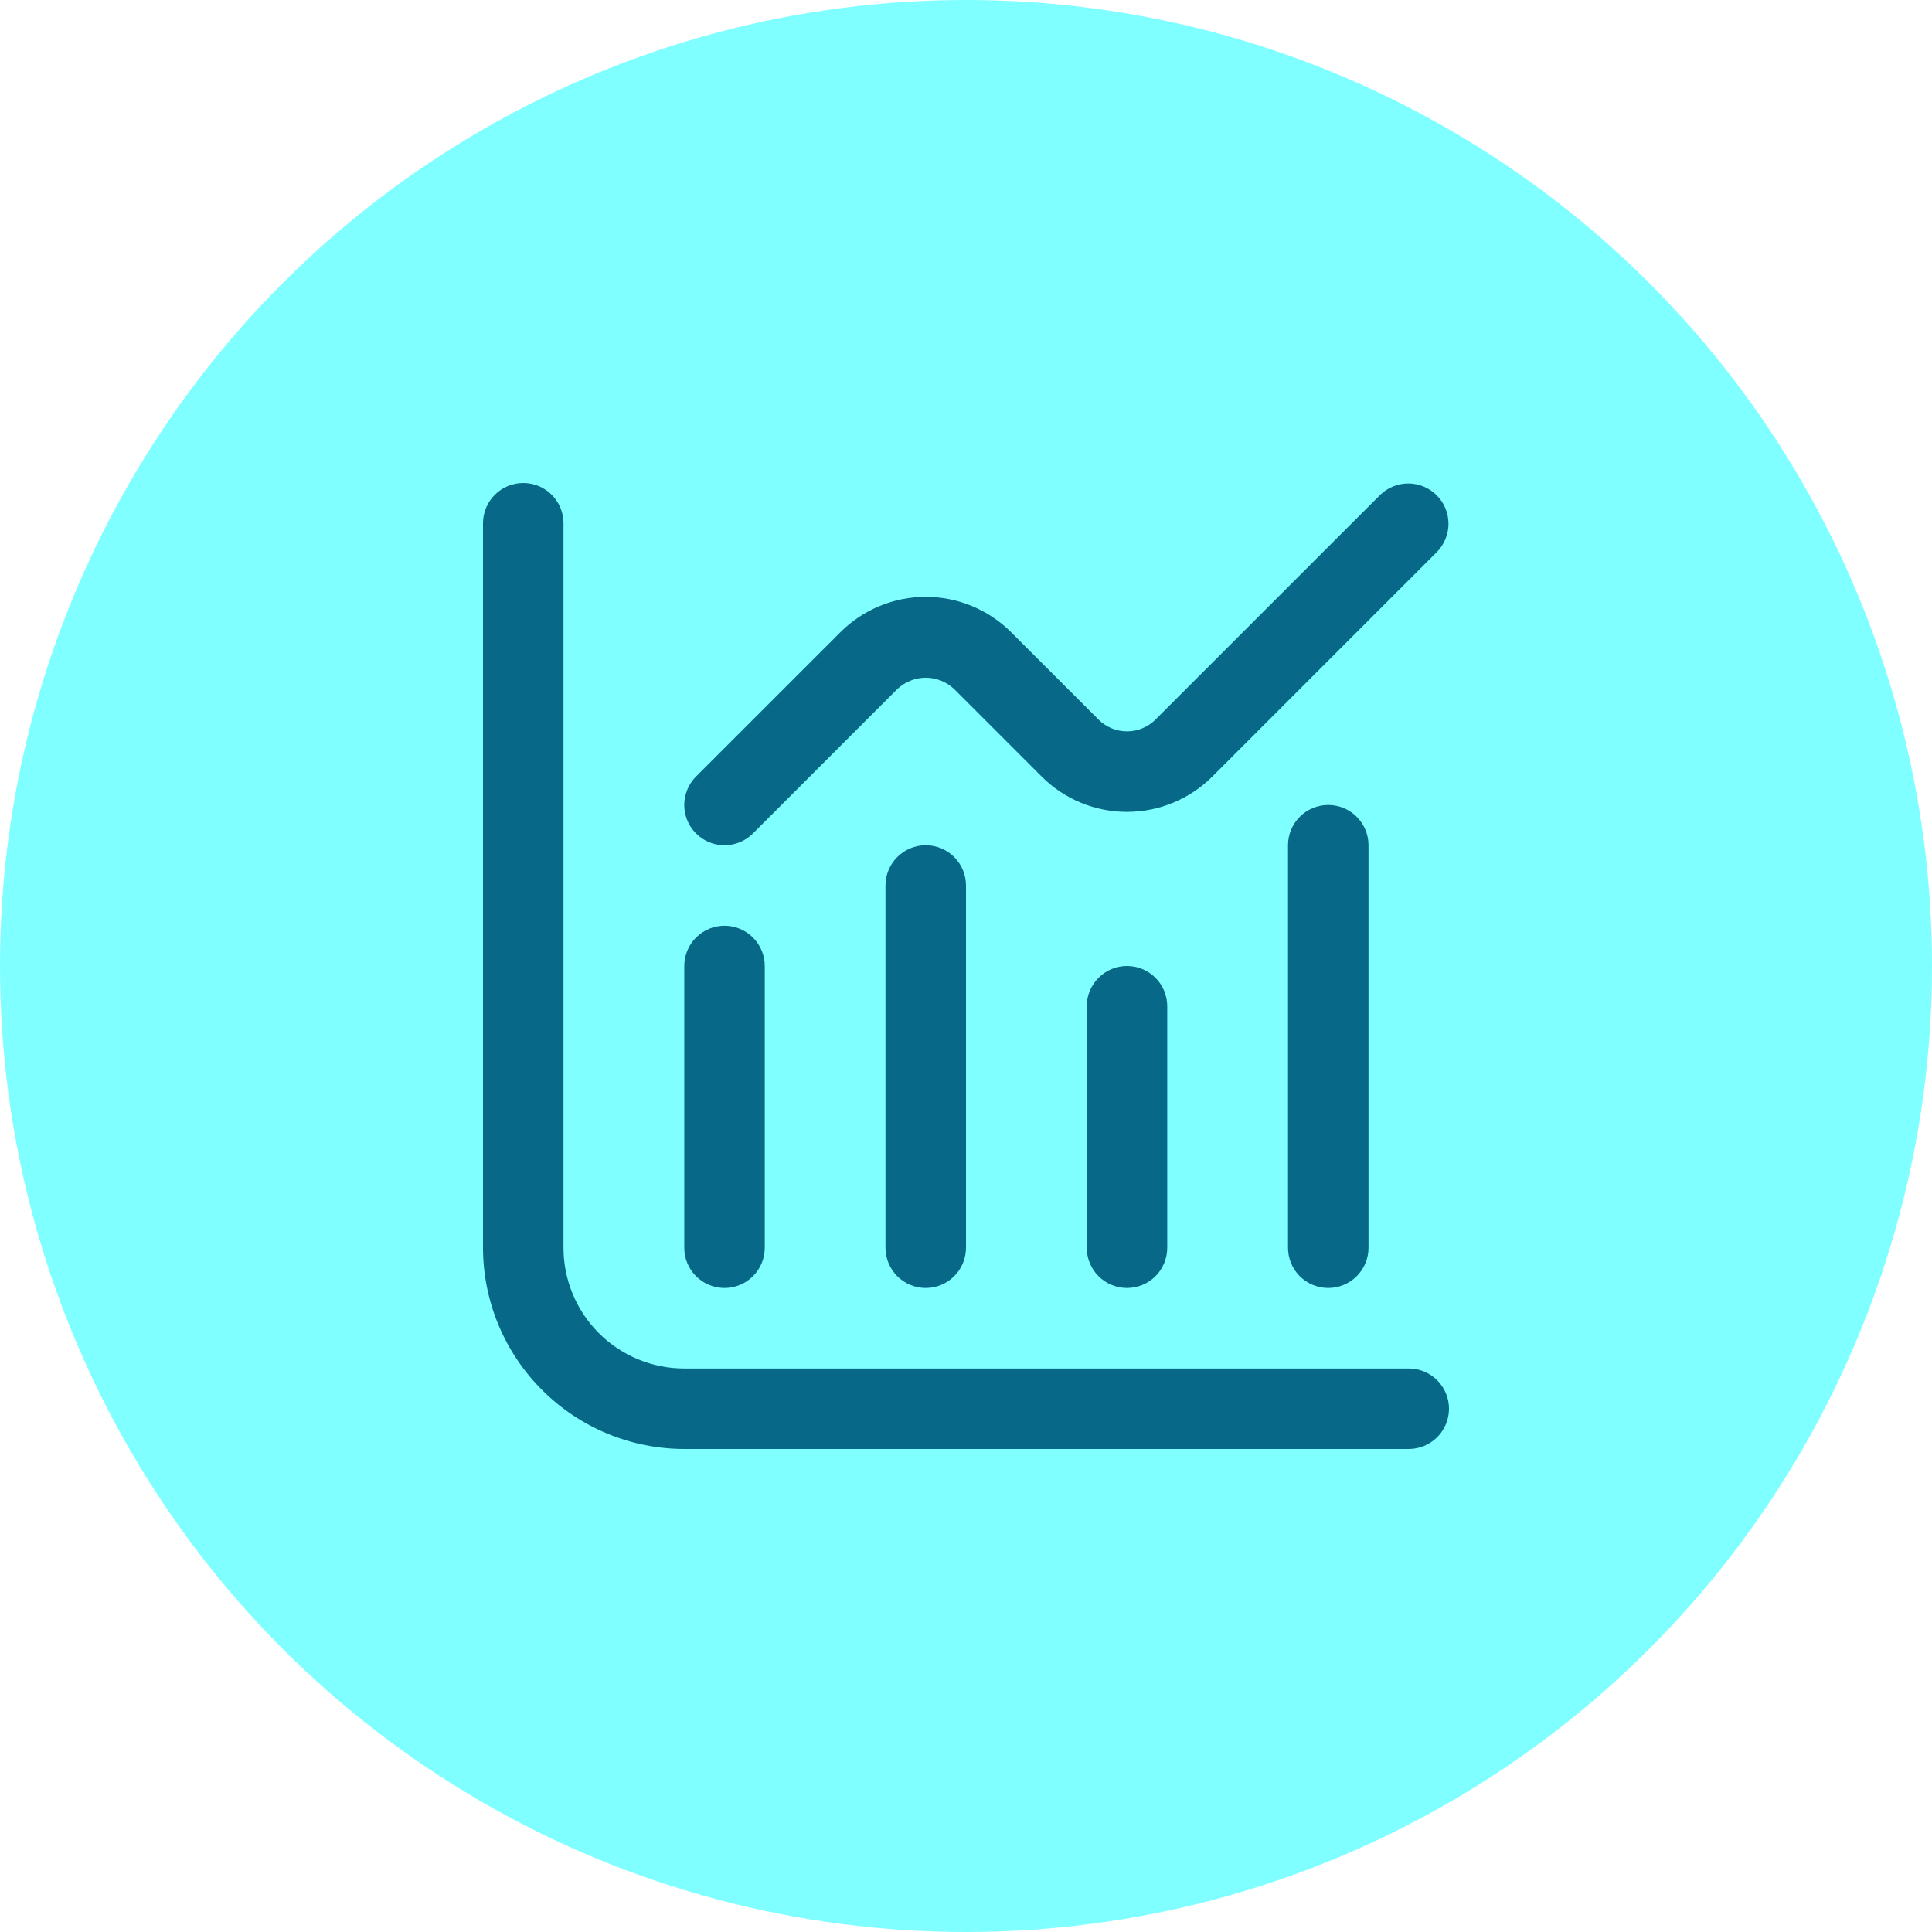
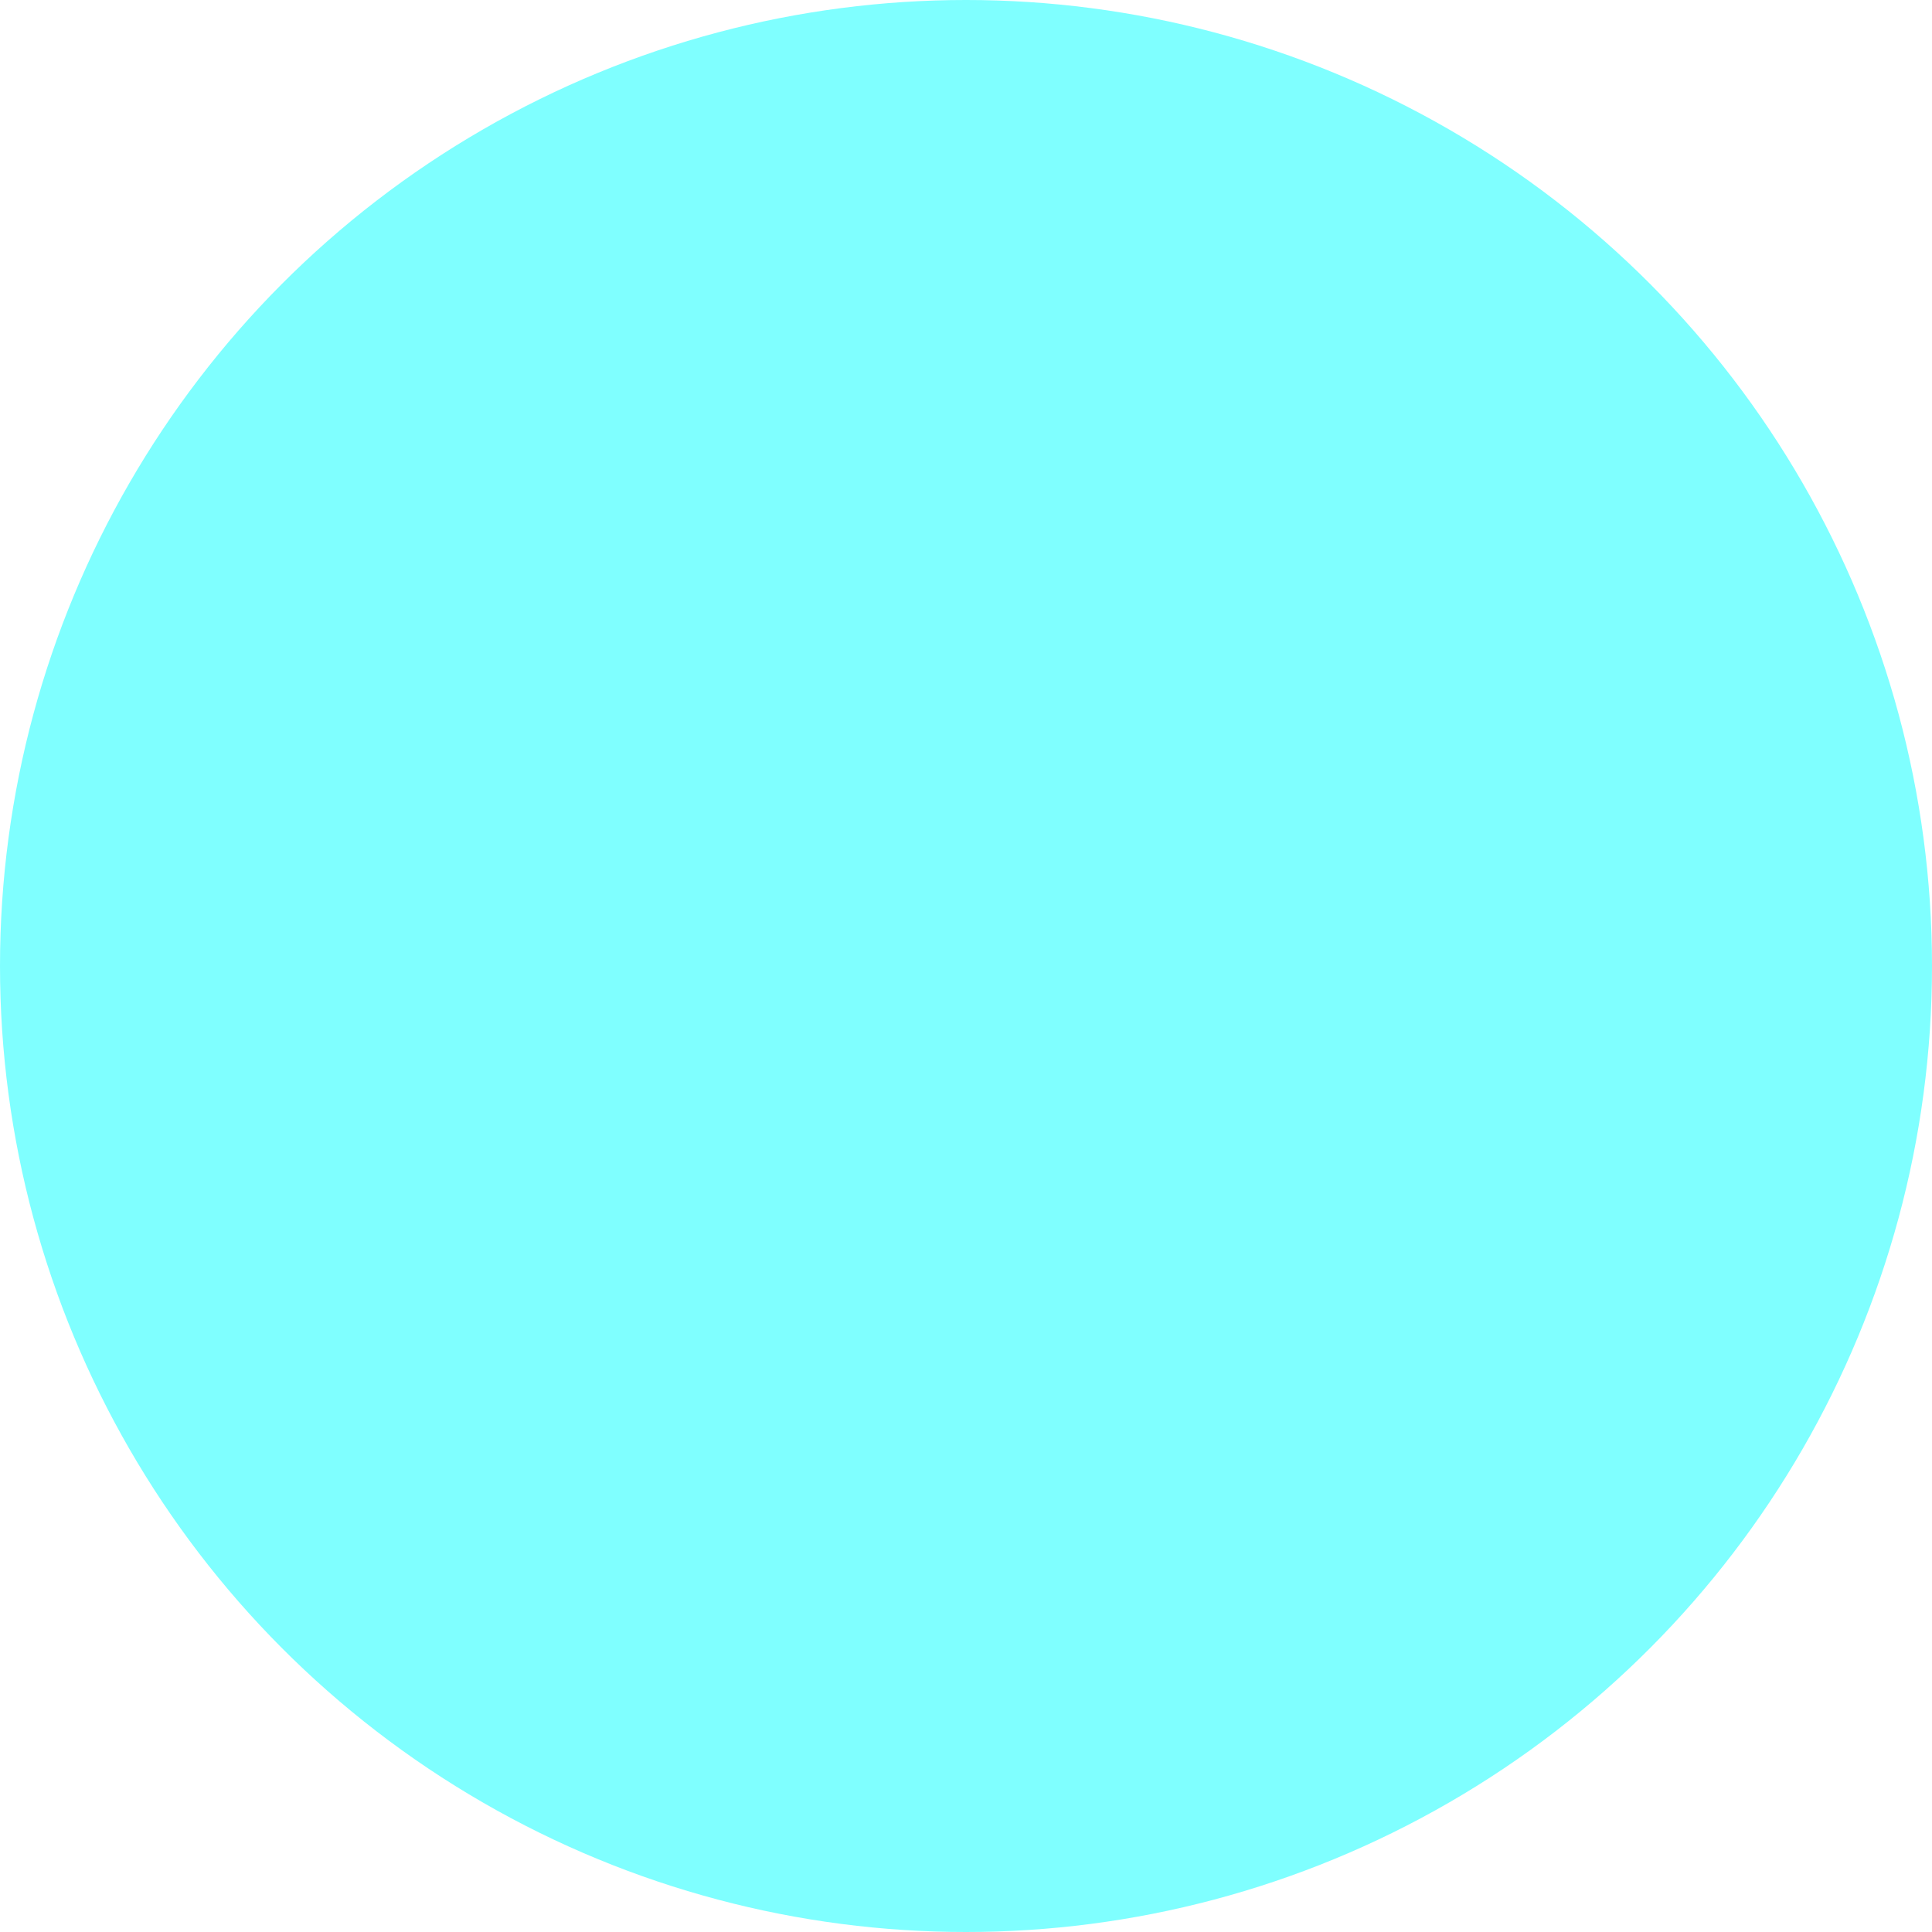
<svg xmlns="http://www.w3.org/2000/svg" width="56" height="56" viewBox="0 0 56 56" fill="none">
  <circle opacity="0.5" cx="28" cy="28" r="28" fill="#01FFFF" />
  <g clip-path="url(#clip0_684_7650)">
    <path d="M40.833 39.667H19.833C18.905 39.667 18.015 39.298 17.358 38.642C16.702 37.985 16.333 37.095 16.333 36.167V15.167C16.333 14.857 16.21 14.56 15.992 14.342C15.773 14.123 15.476 14 15.167 14C14.857 14 14.56 14.123 14.342 14.342C14.123 14.56 14 14.857 14 15.167V36.167C14.002 37.713 14.617 39.196 15.711 40.289C16.804 41.383 18.287 41.998 19.833 42H40.833C41.143 42 41.44 41.877 41.658 41.658C41.877 41.44 42 41.143 42 40.833C42 40.524 41.877 40.227 41.658 40.008C41.44 39.79 41.143 39.667 40.833 39.667Z" fill="#086887" />
    <path d="M21 37.333C21.31 37.333 21.606 37.21 21.825 36.992C22.044 36.773 22.167 36.476 22.167 36.167V28C22.167 27.691 22.044 27.394 21.825 27.175C21.606 26.956 21.31 26.833 21 26.833C20.691 26.833 20.394 26.956 20.175 27.175C19.956 27.394 19.834 27.691 19.834 28V36.167C19.834 36.476 19.956 36.773 20.175 36.992C20.394 37.21 20.691 37.333 21 37.333Z" fill="#086887" />
    <path d="M25.666 25.667V36.167C25.666 36.476 25.789 36.773 26.008 36.992C26.227 37.21 26.524 37.333 26.833 37.333C27.143 37.333 27.439 37.21 27.658 36.992C27.877 36.773 28 36.476 28 36.167V25.667C28 25.357 27.877 25.061 27.658 24.842C27.439 24.623 27.143 24.5 26.833 24.5C26.524 24.5 26.227 24.623 26.008 24.842C25.789 25.061 25.666 25.357 25.666 25.667Z" fill="#086887" />
    <path d="M31.5 29.167V36.167C31.5 36.476 31.623 36.773 31.842 36.992C32.06 37.21 32.357 37.333 32.667 37.333C32.976 37.333 33.273 37.21 33.492 36.992C33.71 36.773 33.833 36.476 33.833 36.167V29.167C33.833 28.857 33.71 28.561 33.492 28.342C33.273 28.123 32.976 28 32.667 28C32.357 28 32.06 28.123 31.842 28.342C31.623 28.561 31.5 28.857 31.5 29.167Z" fill="#086887" />
    <path d="M37.334 24.5V36.167C37.334 36.476 37.456 36.773 37.675 36.992C37.894 37.21 38.191 37.333 38.5 37.333C38.81 37.333 39.106 37.21 39.325 36.992C39.544 36.773 39.667 36.476 39.667 36.167V24.5C39.667 24.191 39.544 23.894 39.325 23.675C39.106 23.456 38.81 23.333 38.5 23.333C38.191 23.333 37.894 23.456 37.675 23.675C37.456 23.894 37.334 24.191 37.334 24.5Z" fill="#086887" />
    <path d="M21 24.5C21.309 24.5 21.606 24.377 21.825 24.158L26.008 19.974C26.231 19.763 26.526 19.644 26.833 19.644C27.14 19.644 27.436 19.763 27.658 19.974L30.192 22.508C30.848 23.165 31.738 23.533 32.666 23.533C33.594 23.533 34.485 23.165 35.141 22.508L41.658 15.991C41.87 15.771 41.988 15.477 41.985 15.171C41.983 14.865 41.86 14.572 41.644 14.356C41.427 14.14 41.135 14.017 40.829 14.014C40.523 14.012 40.228 14.129 40.008 14.342L33.491 20.858C33.273 21.076 32.976 21.199 32.666 21.199C32.357 21.199 32.06 21.076 31.842 20.858L29.308 18.325C28.651 17.669 27.761 17.3 26.833 17.3C25.905 17.3 25.015 17.669 24.359 18.325L20.175 22.508C20.012 22.672 19.901 22.88 19.856 23.106C19.811 23.332 19.834 23.567 19.922 23.78C20.01 23.993 20.16 24.175 20.352 24.303C20.544 24.431 20.769 24.5 21 24.5Z" fill="#086887" />
  </g>
  <defs>
    <clipPath id="clip0_684_7650">
-       <rect width="28" height="28" fill="white" transform="translate(14 14)" />
-     </clipPath>
+       </clipPath>
  </defs>
</svg>